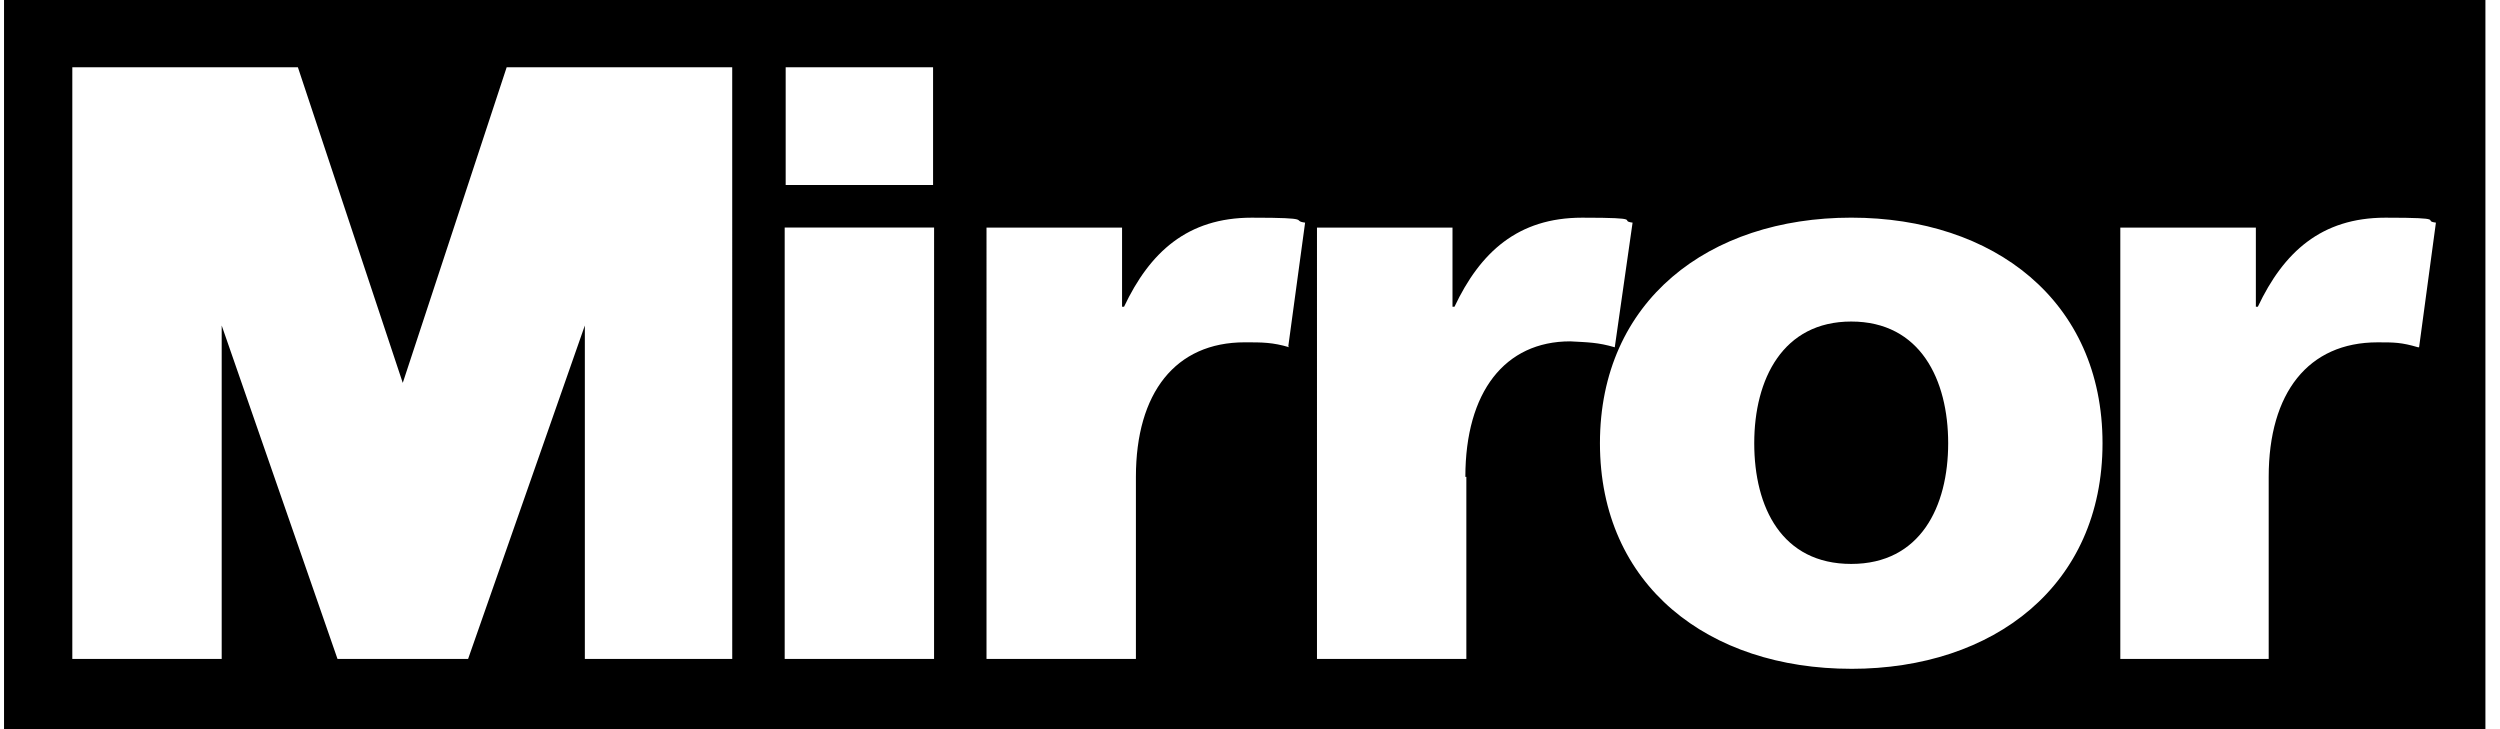
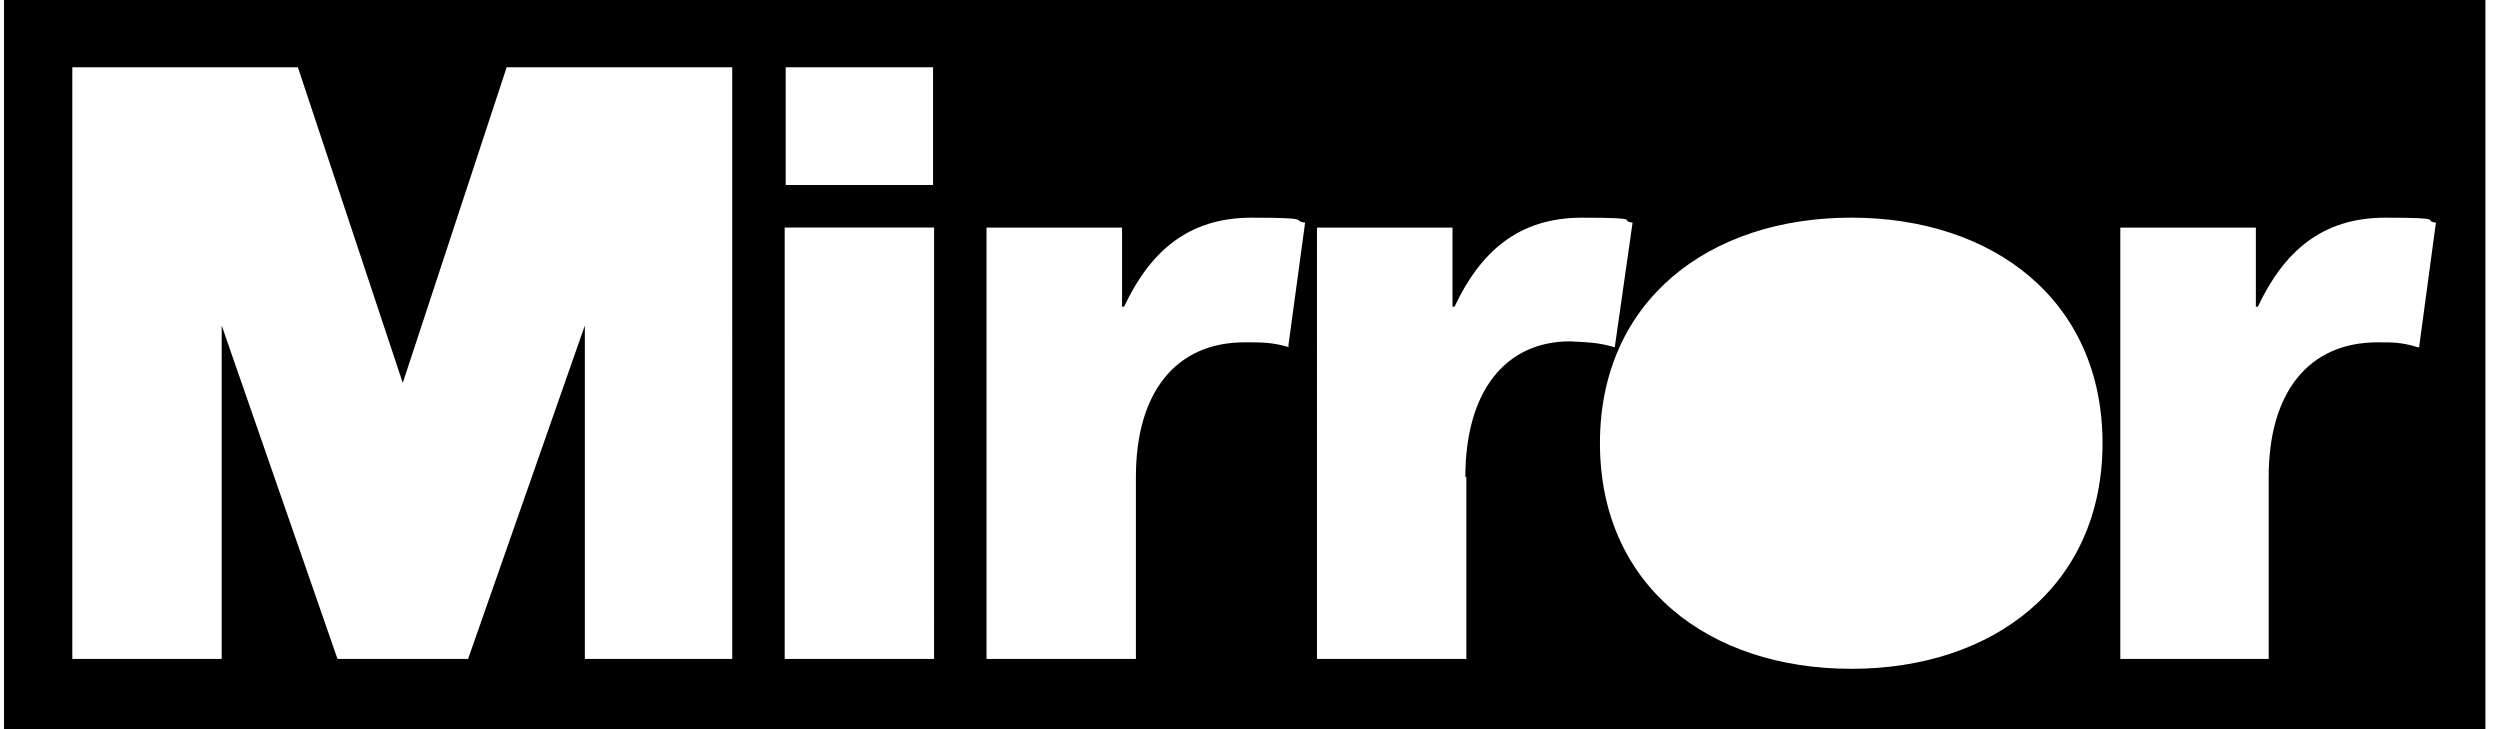
<svg xmlns="http://www.w3.org/2000/svg" width="96" height="28" viewBox="0 0 96 28" fill="none">
  <path d="M.155 0v28H95.44V0zM30.17 2.583h5.66v4.521h-5.66zm-2.052 22.72h-5.66V12.499l-4.483 12.804H12.96L8.513 12.499v12.804H2.777V2.583h8.662l4.027 12.12 3.99-12.12h8.661zm7.75 0h-5.736V8.738h5.737zm13.64-11.968c-.646-.19-1.026-.19-1.71-.19-2.66 0-4.179 1.938-4.179 5.167v6.99h-5.737V8.739h5.205v3.04h.076c.988-2.09 2.432-3.42 4.901-3.42 2.47 0 1.482.114 2.052.19l-.646 4.75zm6.8 4.977v6.99h-5.736V8.739h5.204v3.04h.076c.988-2.09 2.432-3.42 4.901-3.42 2.47 0 1.368.114 1.938.19l-.684 4.787c-.646-.19-1.026-.19-1.71-.228-2.507 0-4.027 1.938-4.027 5.205zm14.78 7.37c-5.472 0-9.65-3.19-9.65-8.662 0-5.47 4.178-8.662 9.65-8.662 5.47 0 9.649 3.191 9.649 8.662s-4.18 8.663-9.65 8.663m21.768-12.347c-.645-.19-.911-.19-1.557-.19-2.66 0-4.18 1.938-4.18 5.167v6.99H81.42V8.739h5.205v3.04h.076c.988-2.09 2.431-3.42 4.9-3.42s1.368.114 1.938.19l-.646 4.787z" fill="#000" />
-   <path d="M71.087 12.347c-2.622 0-3.724 2.204-3.724 4.673 0 2.47 1.064 4.635 3.724 4.635 2.659 0 3.723-2.203 3.723-4.635s-1.064-4.673-3.724-4.673" fill="#000" />
</svg>